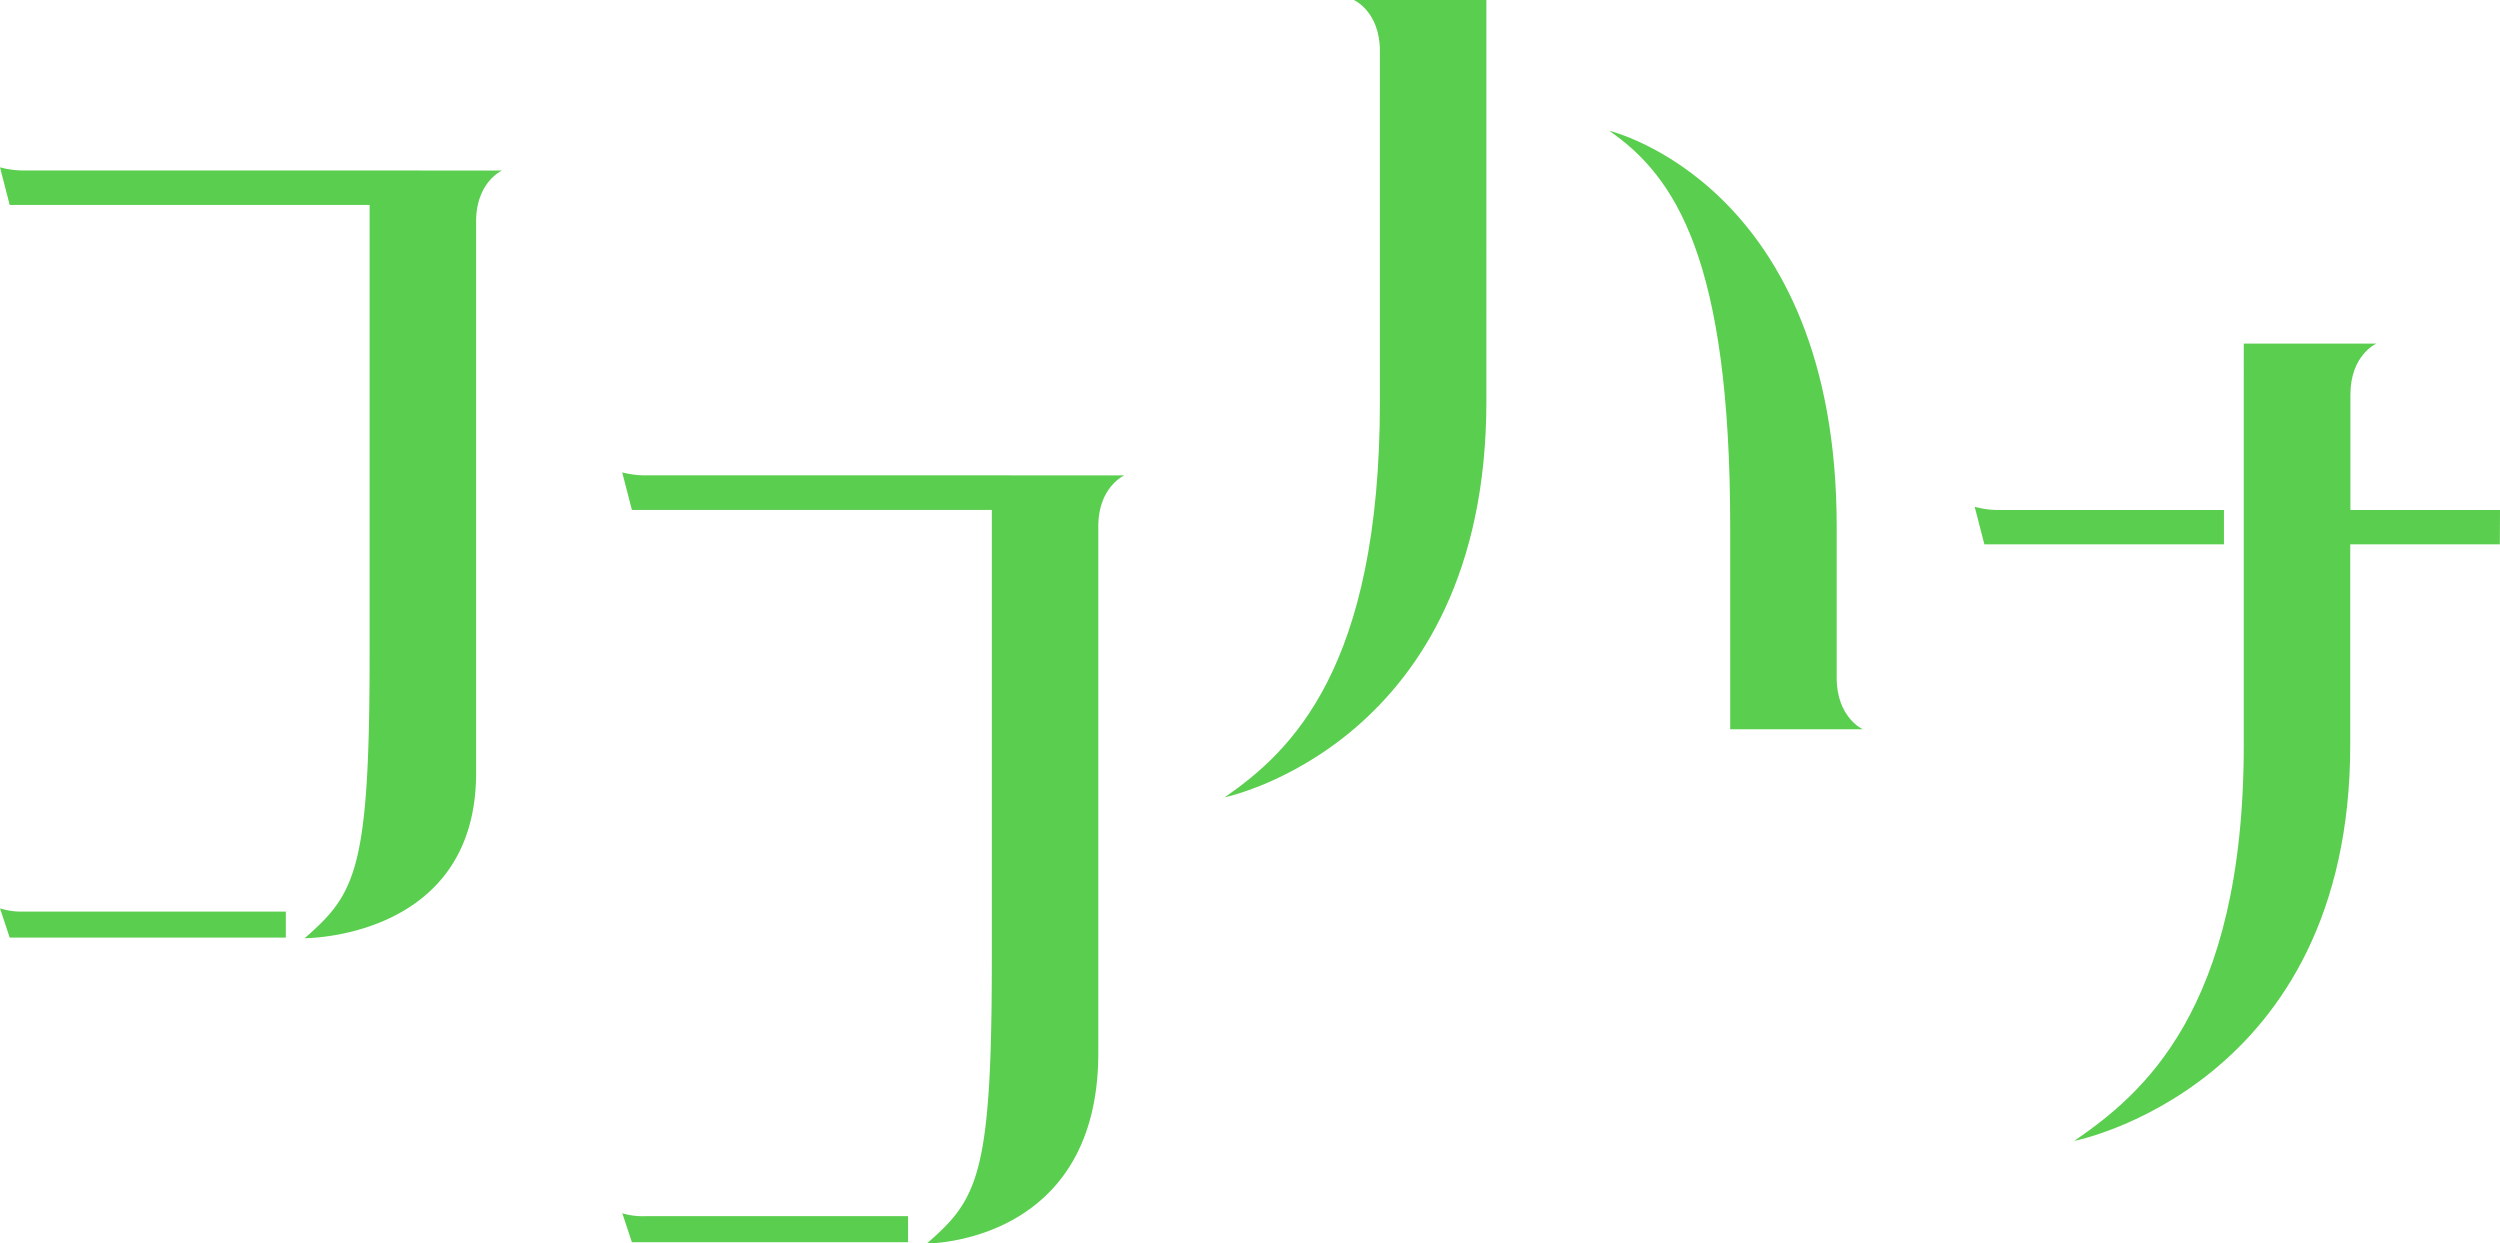
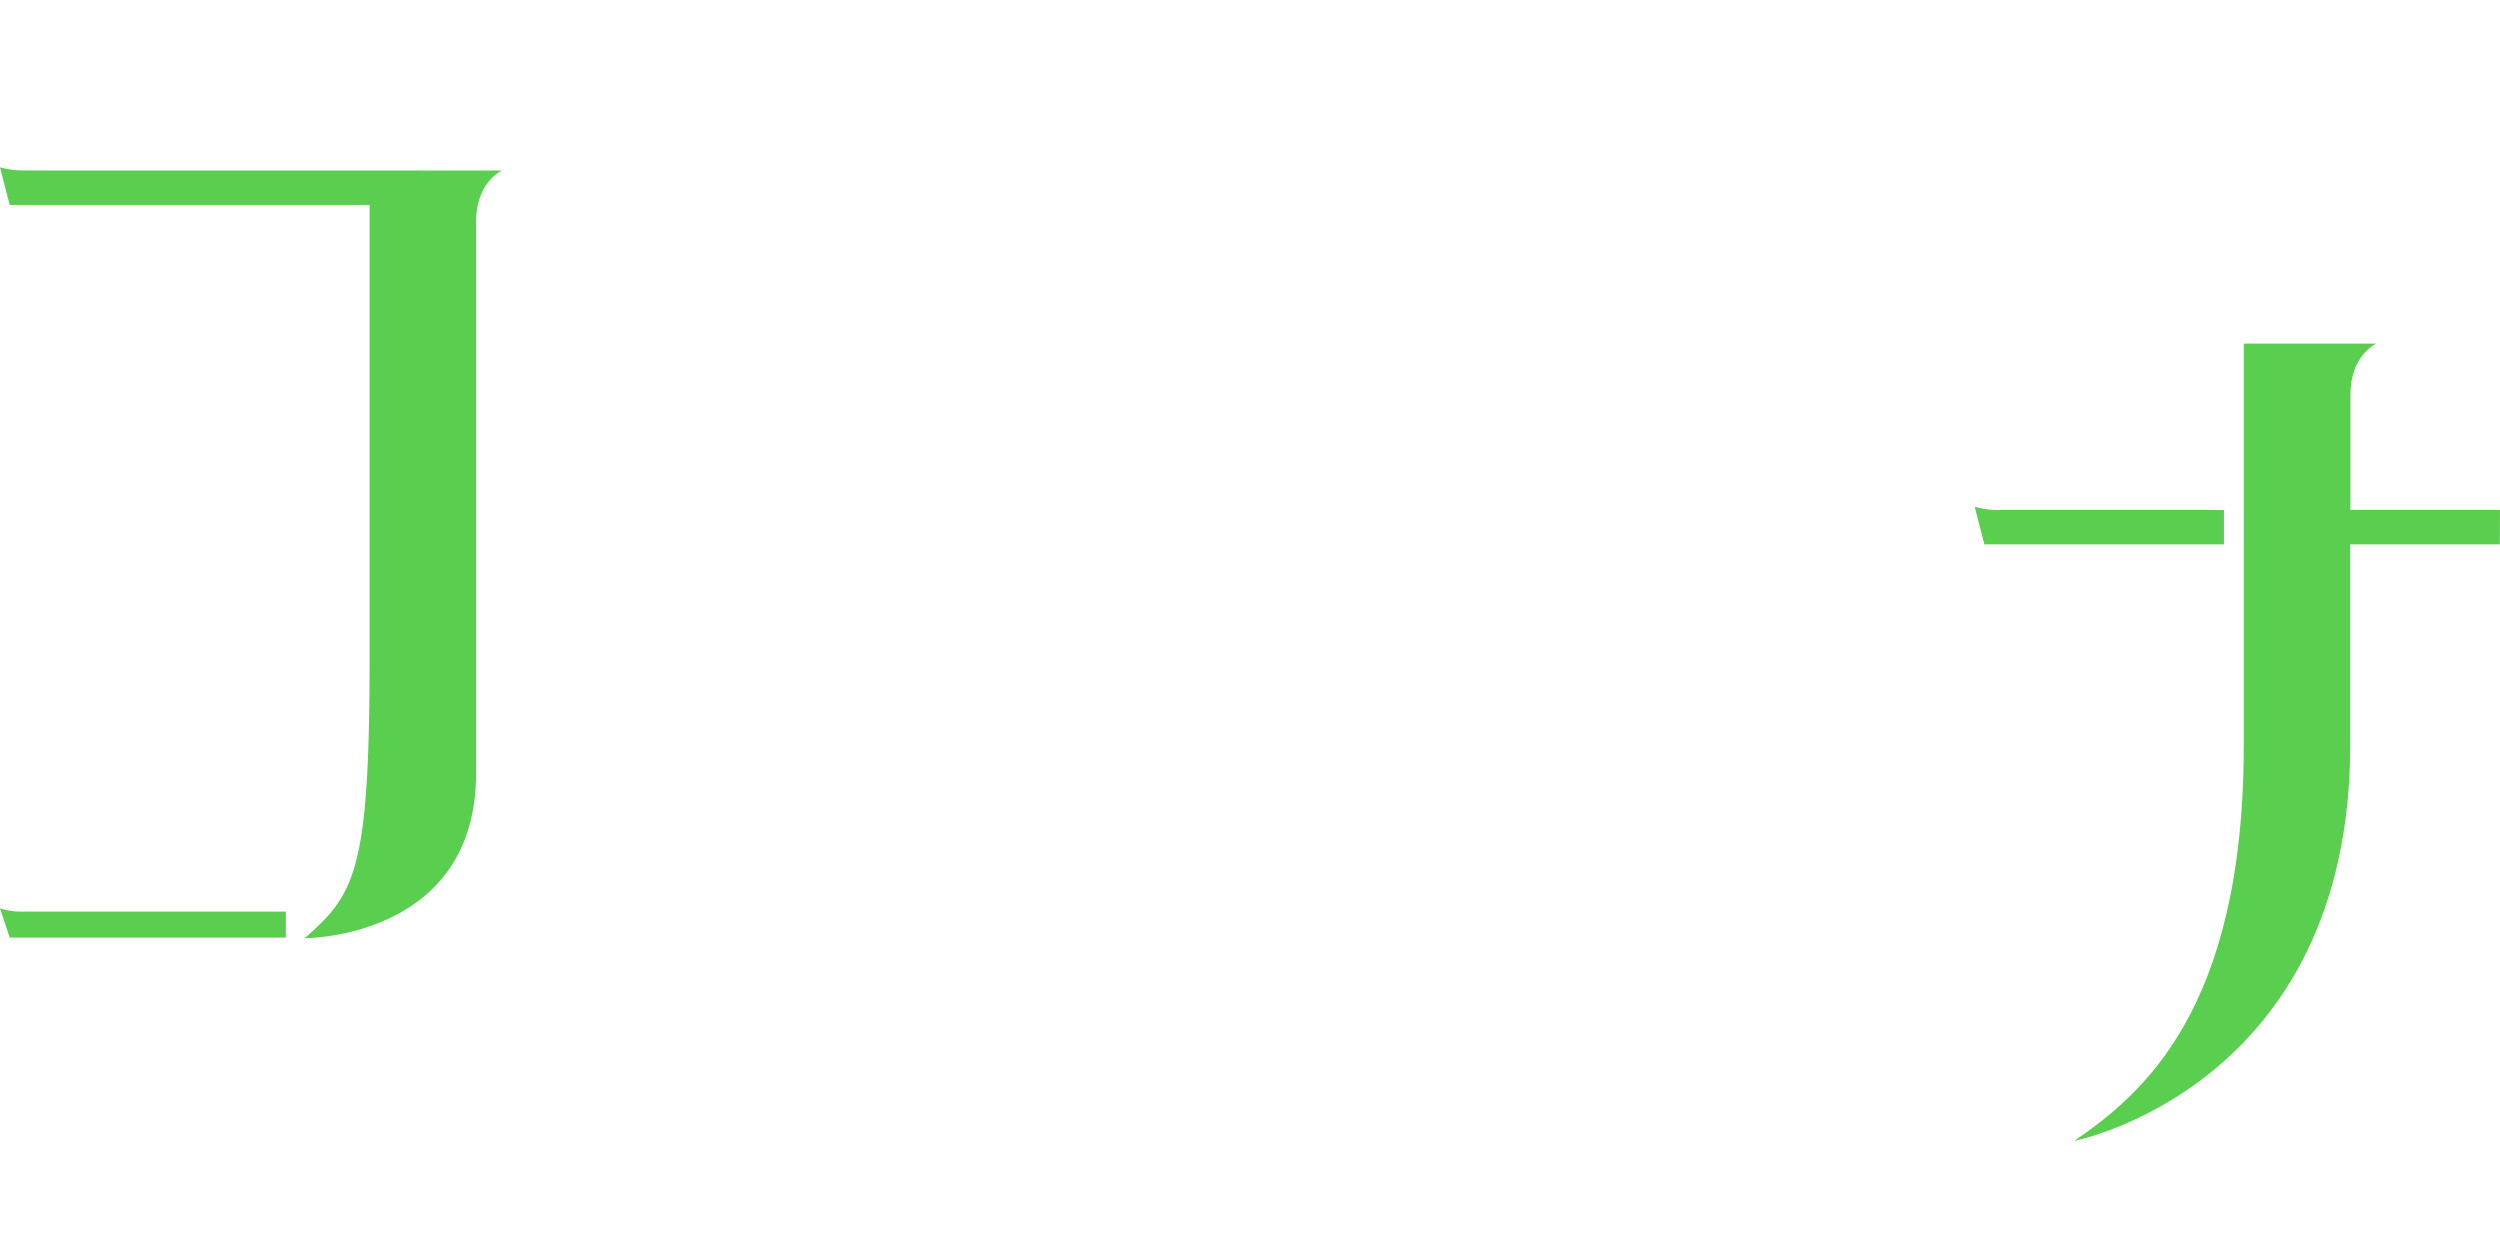
<svg xmlns="http://www.w3.org/2000/svg" viewBox="0 0 301.67 150">
  <defs>
    <style>.cls-1{fill:#5ace4e;}</style>
  </defs>
  <g id="レイヤー_2" data-name="レイヤー 2">
    <g id="レイヤー_1-2" data-name="レイヤー 1">
      <path class="cls-1" d="M44.6,20.57H2.85A10.79,10.79,0,0,1,0,20.19l1.17,4.54H44.6V79.16c0,25.88-1.72,28.71-7.84,34.05,0,0,20.69.09,20.69-19.92V26.74c0-4.79,3.13-6.16,3.13-6.16ZM0,109.61l1.17,3.53H34.49V110H2.85A8.63,8.63,0,0,1,0,109.61Z" />
-       <path class="cls-1" d="M119.68,57.36H77.93A11,11,0,0,1,75.08,57l1.17,4.53h43.43V116c0,25.88-1.72,28.72-7.84,34.05,0,0,20.69.09,20.69-23V63.53c0-4.78,3.13-6.16,3.13-6.16Zm-44.6,89,1.17,3.53h33.32v-3.14H77.93A8.63,8.63,0,0,1,75.08,146.4Z" />
      <path class="cls-1" d="M268.36,61.54H241.13a10.79,10.79,0,0,1-2.85-.39l1.17,4.53h28.91Z" />
      <path class="cls-1" d="M301.67,61.54H283.62V47.62c0-4.79,3.13-6.16,3.13-6.16h-16V61.54h0v4.14h0V89.92c0,32.2-12.45,42.22-20.45,47.75,0,0,33.3-6.49,33.3-47.82V65.68h18.05Z" />
-       <path class="cls-1" d="M166.51,0h-3.14s3.14,1.37,3.14,6.16v42.3c0,32.2-10.73,42.22-18.73,47.75,0,0,31.55-6.48,31.58-47.75h0V0H166.51ZM221.63,81.8V63.53h0c0-41.27-27.45-47.75-27.45-47.75,8,5.53,14.6,15.55,14.6,47.75V88h16S221.63,86.59,221.63,81.8Z" />
    </g>
  </g>
</svg>